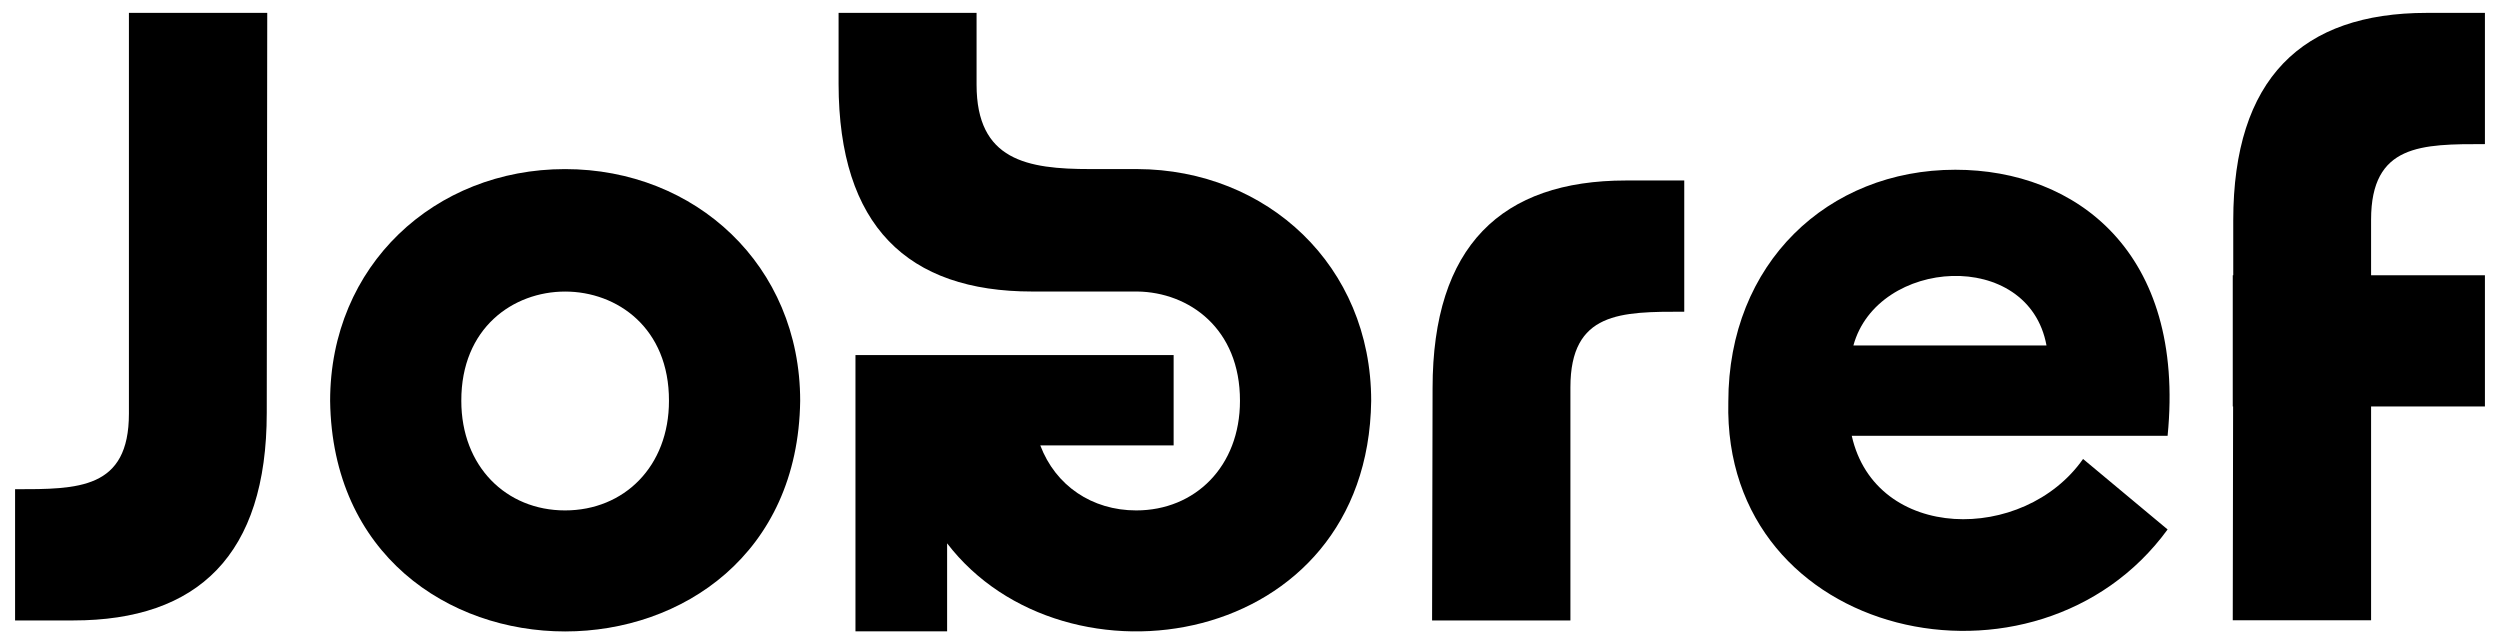
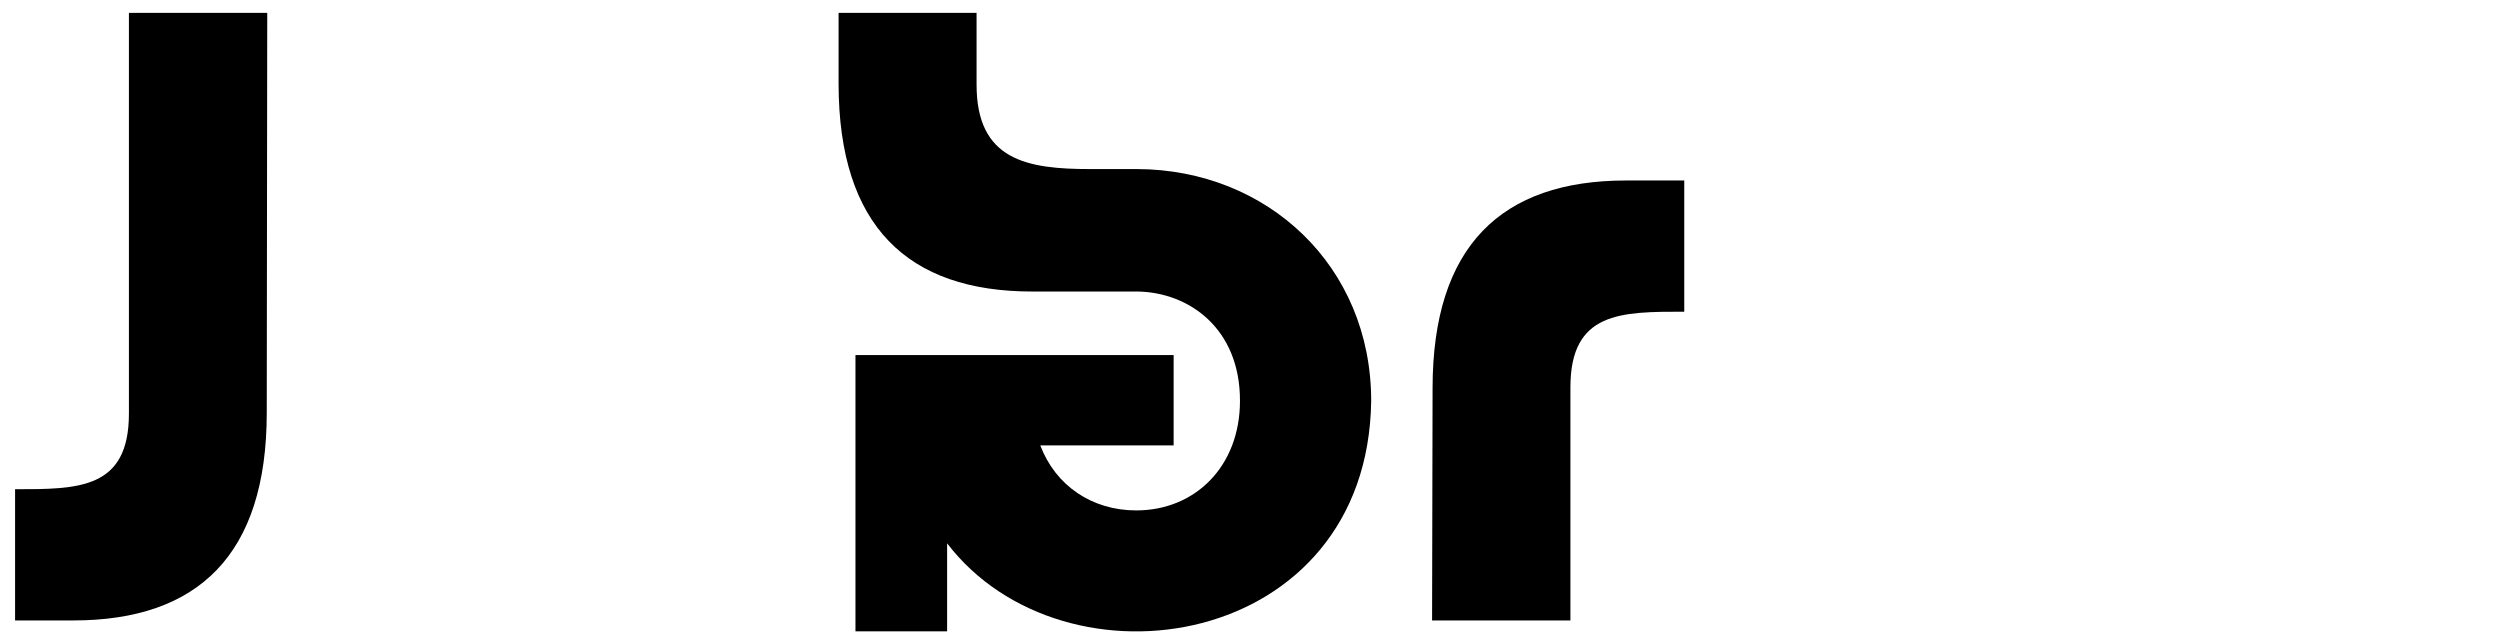
<svg xmlns="http://www.w3.org/2000/svg" width="97" height="25" viewBox="0 0 97 25" fill="none">
-   <path d="M75.867 6.586C70.917 6.586 67.059 10.22 67.059 15.587C66.828 24.863 79.038 27.495 84.103 20.543L80.823 17.808C78.525 21.088 72.772 21.03 71.848 16.909H84.103C84.809 9.771 80.534 6.586 75.867 6.586ZM71.912 13.404C72.843 10.002 78.711 9.616 79.404 13.404H71.912Z" fill="black" style="fill:black;fill-opacity:1;" />
-   <path d="M21.924 6.561C16.866 6.561 12.809 10.297 12.809 15.554C12.969 27.482 30.886 27.482 31.047 15.554C31.047 10.297 26.983 6.561 21.924 6.561ZM21.924 19.804C19.639 19.804 17.899 18.096 17.899 15.554C17.88 9.899 25.975 9.899 25.956 15.554C25.956 18.096 24.216 19.804 21.924 19.804Z" fill="black" style="fill:black;fill-opacity:1;" />
  <path d="M5.002 16.048C5.002 18.988 3.038 18.982 0.585 18.982V24.073H2.845C7.679 24.073 10.35 21.531 10.35 16.016L10.369 0.5H5.002V16.042V16.048Z" fill="black" style="fill:black;fill-opacity:1;" />
  <path d="M55.584 15.06L55.565 24.073H60.932V15.028C60.932 12.088 62.896 12.094 65.349 12.094V7.003H63.089C58.255 7.003 55.584 9.546 55.584 15.06Z" fill="black" style="fill:black;fill-opacity:1;" />
-   <path d="M96.415 5.591V0.5H94.155C89.321 0.5 86.65 3.042 86.65 8.557V10.681H86.631V15.772H86.644L86.631 24.066H91.998V15.772H96.415V10.681H91.998V8.524C91.998 5.584 93.962 5.591 96.415 5.591Z" fill="black" style="fill:black;fill-opacity:1;" />
  <path d="M33.192 13.776V24.496H36.748V21.081C41.319 27.045 53.074 25.203 53.202 15.554C53.202 10.309 49.164 6.579 44.125 6.56H42.308C39.856 6.56 37.891 6.226 37.891 3.286V0.5H32.537V3.254C32.544 8.768 35.214 11.311 40.048 11.311H44.125C46.134 11.336 48.118 12.749 48.111 15.554C48.111 18.096 46.372 19.804 44.086 19.804C42.366 19.804 40.953 18.841 40.363 17.281H45.537V13.776H33.199H33.192Z" fill="black" style="fill:black;fill-opacity:1;" />
</svg>